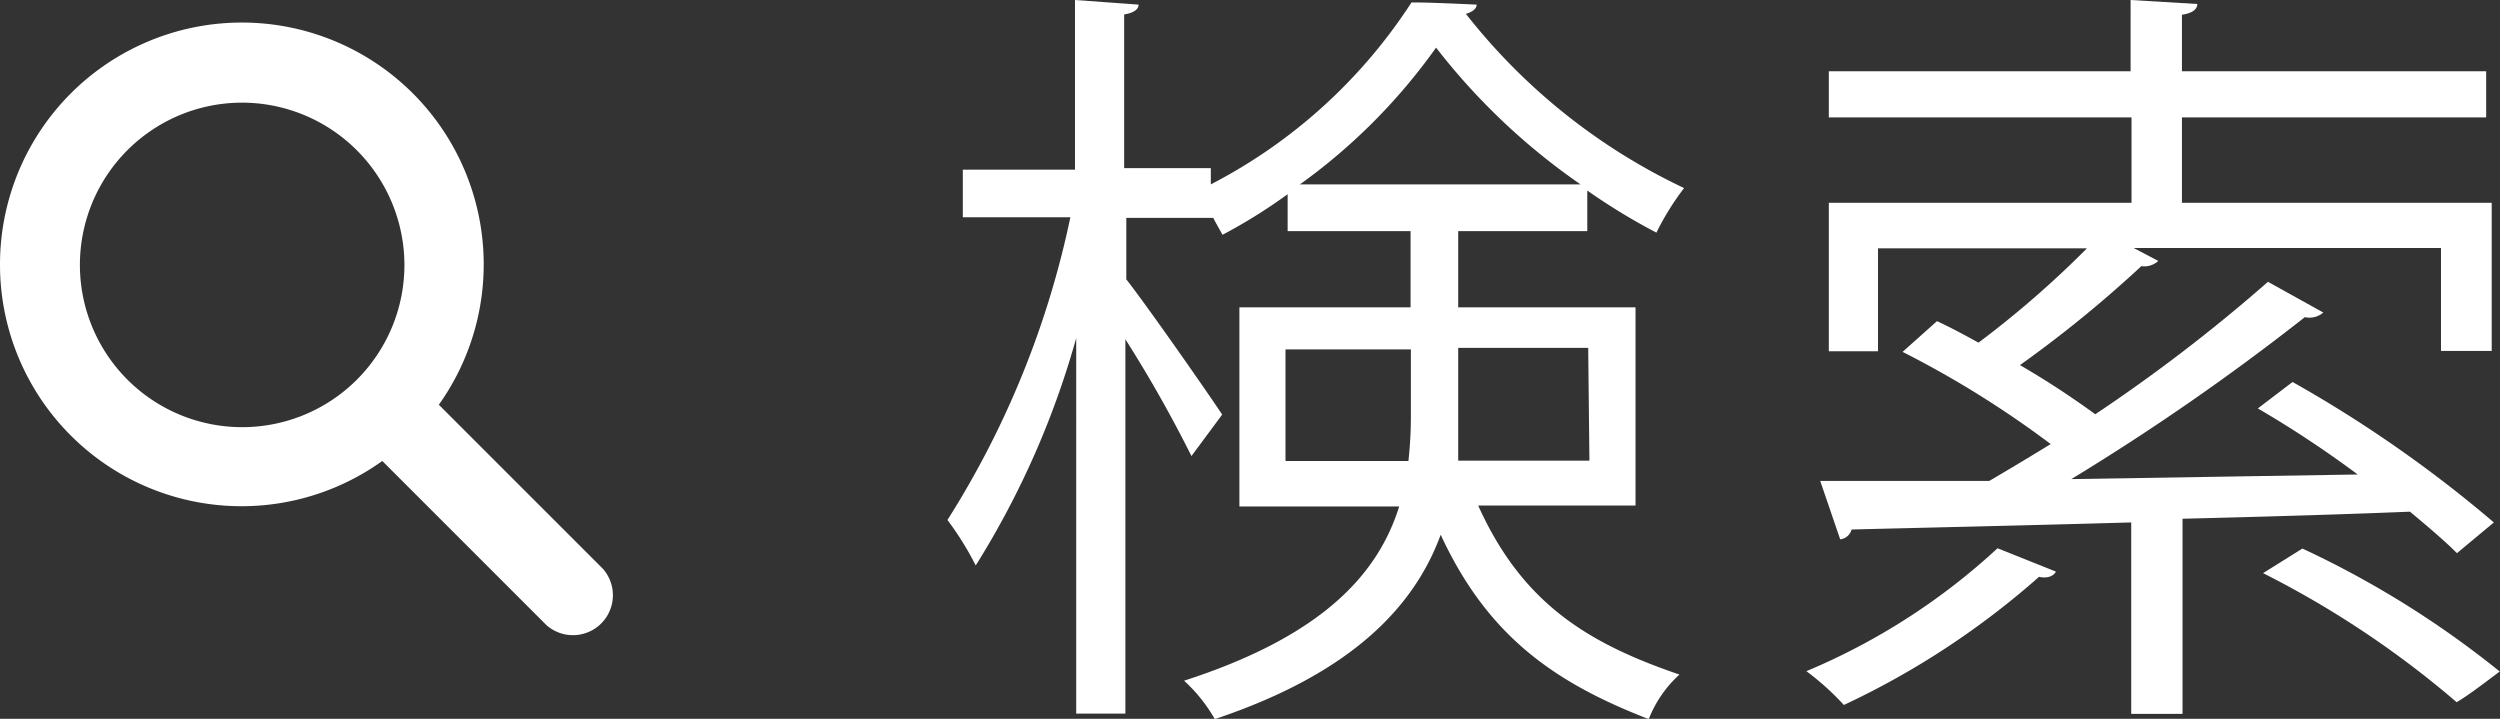
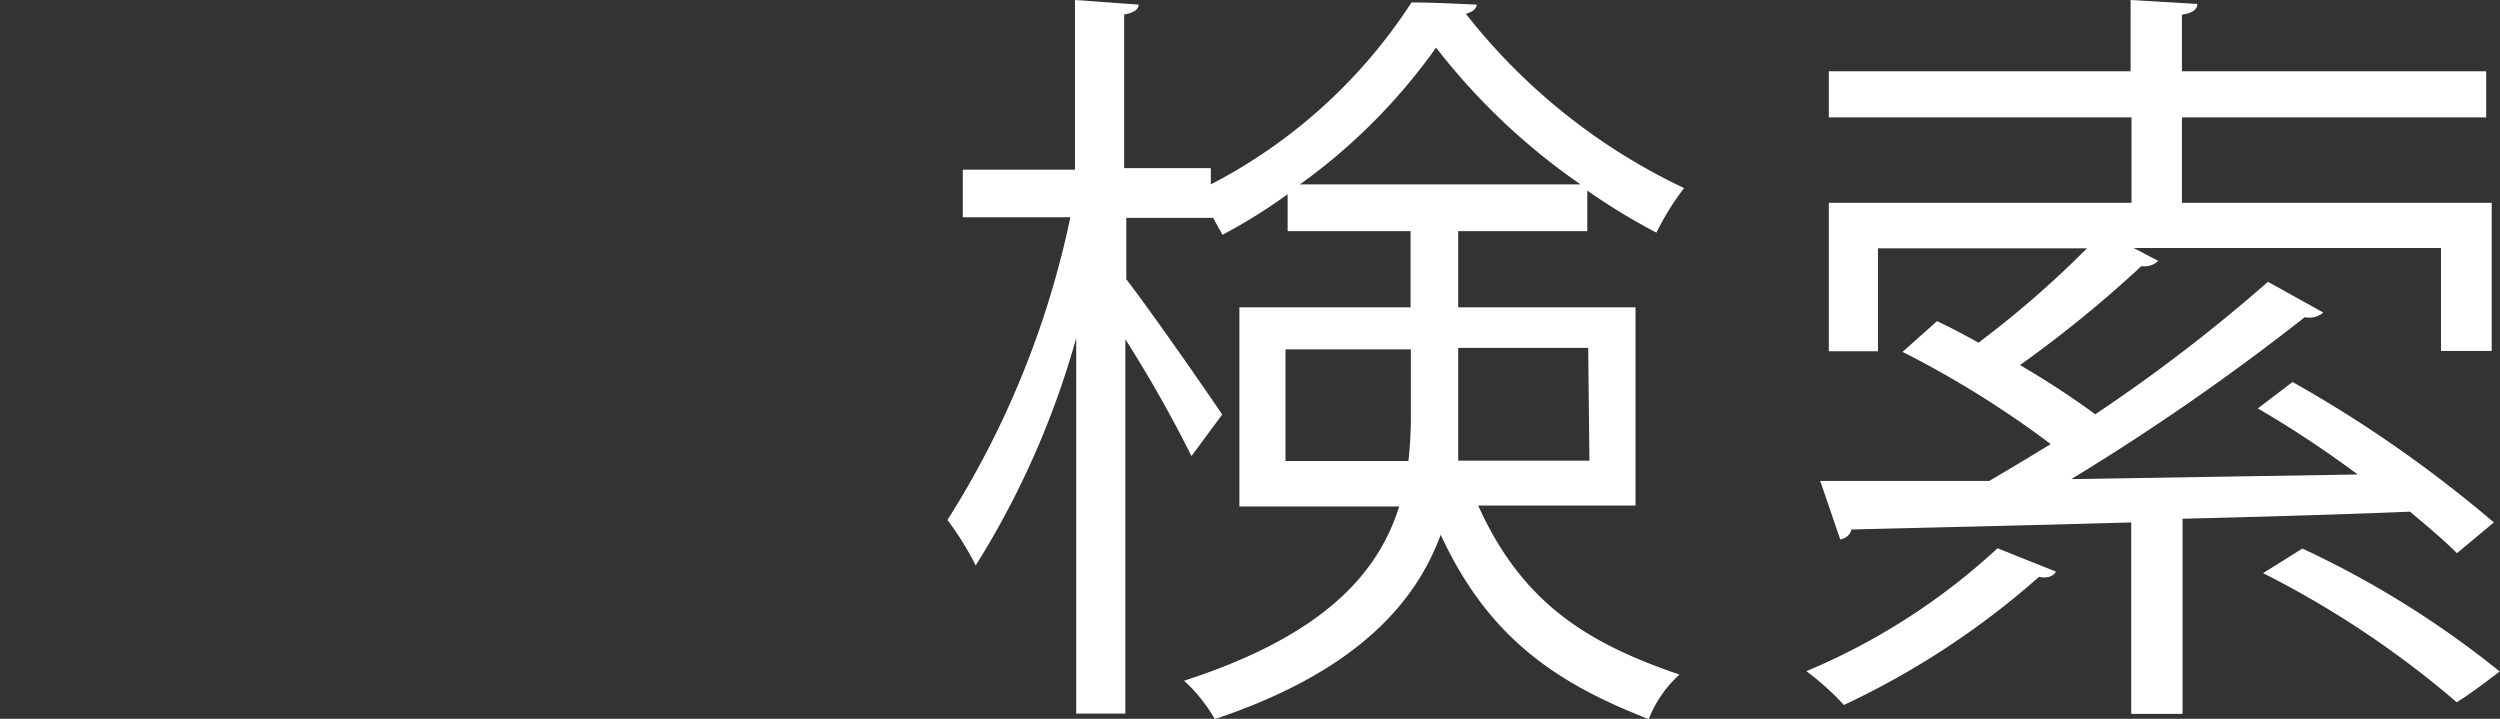
<svg xmlns="http://www.w3.org/2000/svg" viewBox="0 0 81.35 23.39">
  <rect x="0" y="0" width="81.35" height="23.39" fill="#333333" stroke="none" />
  <defs>
    <style>.cls-1{fill:#fff;}</style>
  </defs>
  <title>icon_change_search</title>
  <g id="レイヤー_2" data-name="レイヤー 2">
    <g id="検索">
      <path class="cls-1" d="M53.22,16.45H48.1c1.42,3.15,3.52,4.47,6.55,5.5a3.86,3.86,0,0,0-1,1.45c-3.1-1.2-5.25-2.72-6.77-6-.85,2.32-2.87,4.5-7.35,6a5.16,5.16,0,0,0-1-1.25c4.55-1.47,6.32-3.5,7-5.67H40.33V10H45.9V7.52h-4V6.32a17.5,17.5,0,0,1-2.12,1.32c-.08-.15-.2-.35-.3-.55H36.65v2c.72.92,2.67,3.72,3.12,4.4l-1,1.35a42.4,42.4,0,0,0-2.15-3.8V23.22h-1.6V11a28.2,28.2,0,0,1-3.27,7.4,9.84,9.84,0,0,0-.92-1.48,29.81,29.81,0,0,0,4-9.85h-3.5V5.52h3.65V0l2.07.15c0,.15-.15.27-.47.32v5h2.82V6A17.18,17.18,0,0,0,45.93.08c.3,0,.57,0,2.12.07,0,.15-.17.25-.35.3a19.74,19.74,0,0,0,7.1,5.67,8.65,8.65,0,0,0-.9,1.45A20.21,20.21,0,0,1,51.65,6.2V7.52h-4.2V10h5.77ZM41.83,15h4a13.38,13.38,0,0,0,.08-1.42V11.37H41.83Zm9.6-9a21.17,21.17,0,0,1-4.7-4.45A19.08,19.08,0,0,1,42.3,6Zm.25,5.32H47.45v2.3c0,.45,0,.92,0,1.37h4.27Z" />
      <path class="cls-1" d="M66.9,18.6c-.08.15-.28.23-.55.17A26.59,26.59,0,0,1,60,22.94a8.7,8.7,0,0,0-1.22-1.1,21.23,21.23,0,0,0,6.22-4Zm7.7-6.17A41.33,41.33,0,0,1,81.15,17l-1.2,1c-.4-.4-.93-.85-1.53-1.35-2.45.1-5,.17-7.4.23v6.35H69.35V17c-3.5.1-6.72.17-9.1.23a.43.43,0,0,1-.37.32l-.65-1.9c1.5,0,3.4,0,5.5,0,.63-.37,1.3-.77,2-1.2a32.35,32.35,0,0,0-4.82-3l1.12-1c.43.2.9.45,1.35.7a32.3,32.3,0,0,0,3.53-3.07h-6.8v3.35h-1.6V6.6h9.85V3.82H59.51V2.32h9.82V0L71.5.13c0,.18-.17.3-.5.35V2.32h9.9v1.5H71V6.6H81.08v4.82H79.43V8.07h-10l.8.42a.66.66,0,0,1-.55.17,39.39,39.39,0,0,1-3.95,3.22,28.21,28.21,0,0,1,2.45,1.6A54,54,0,0,0,73.8,9.17l1.8,1a.69.69,0,0,1-.6.15,77.12,77.12,0,0,1-7.6,5.27l9.32-.15a34.82,34.82,0,0,0-3.25-2.15Zm.32,5.42a31.15,31.15,0,0,1,6.42,4c-.75.57-1.07.8-1.4,1a31.28,31.28,0,0,0-6.3-4.2Z" />
-       <path class="cls-1" d="M0,8.62A7.86,7.86,0,0,0,12.44,15l5.34,5.34a1.3,1.3,0,0,0,1.84-1.83l-5.34-5.34A7.87,7.87,0,1,0,0,8.62Zm13.16,0A5.28,5.28,0,1,1,7.87,3.34,5.29,5.29,0,0,1,13.16,8.62Z" />
    </g>
  </g>
</svg>